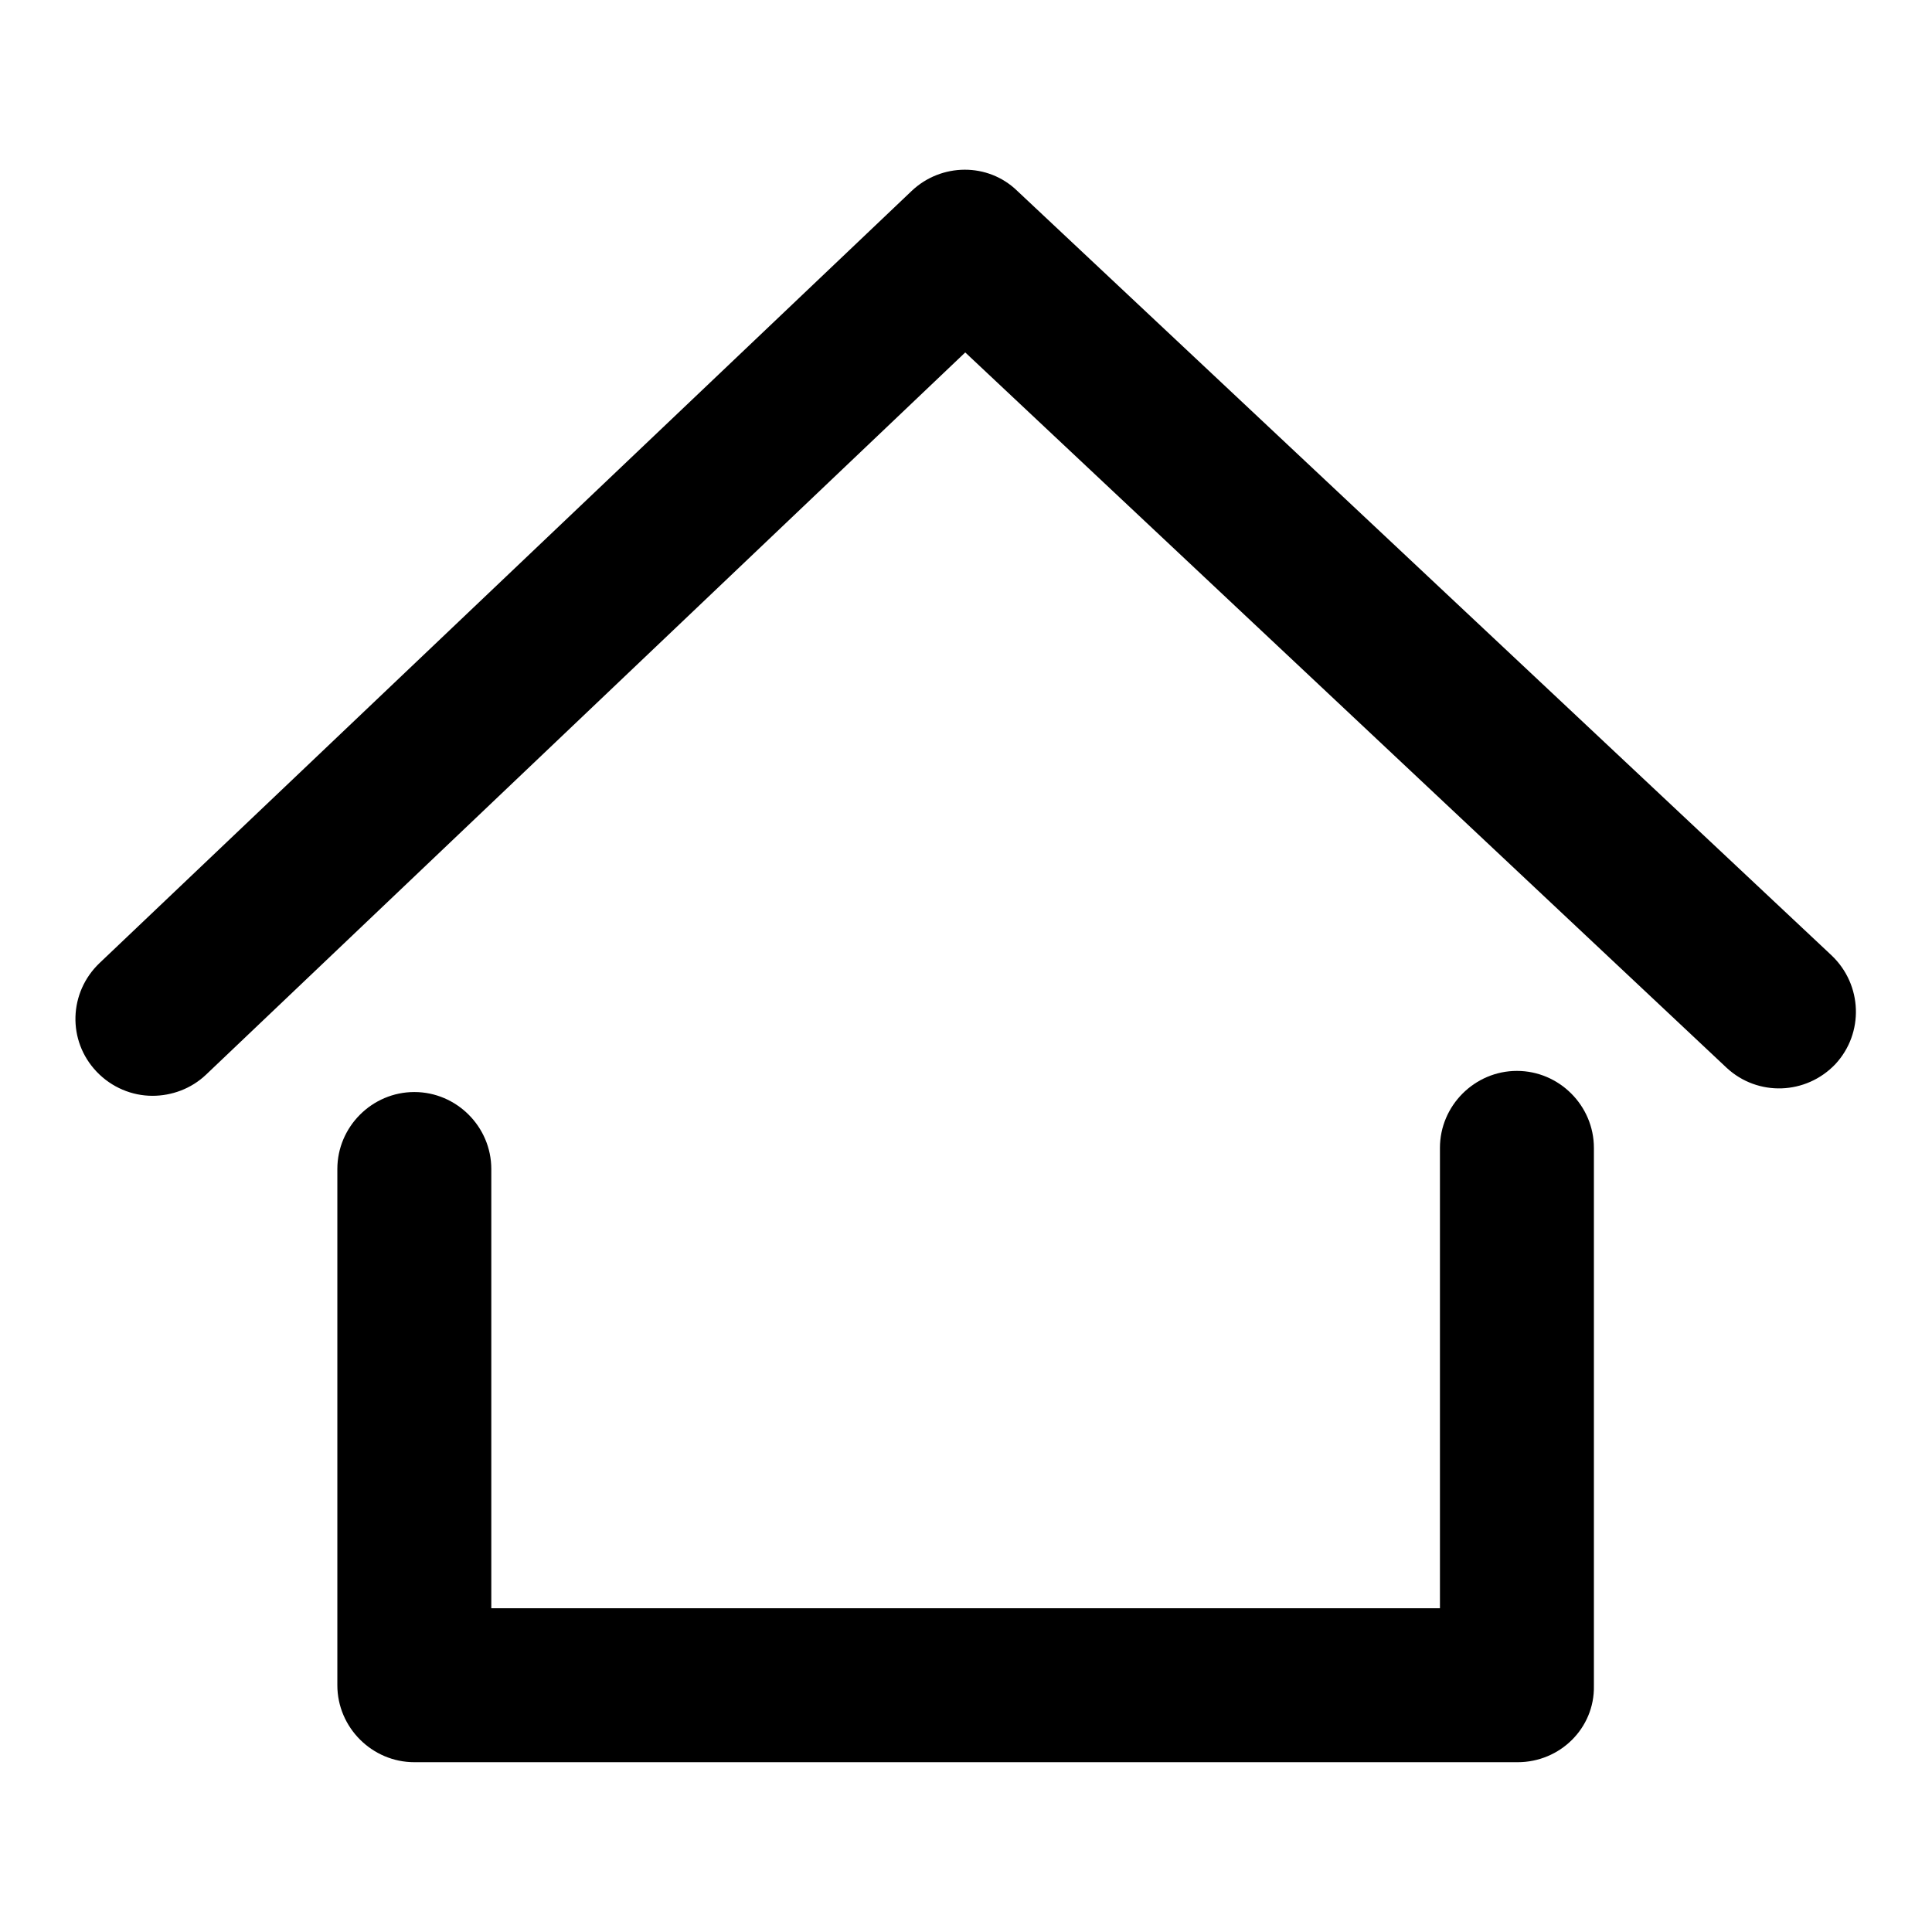
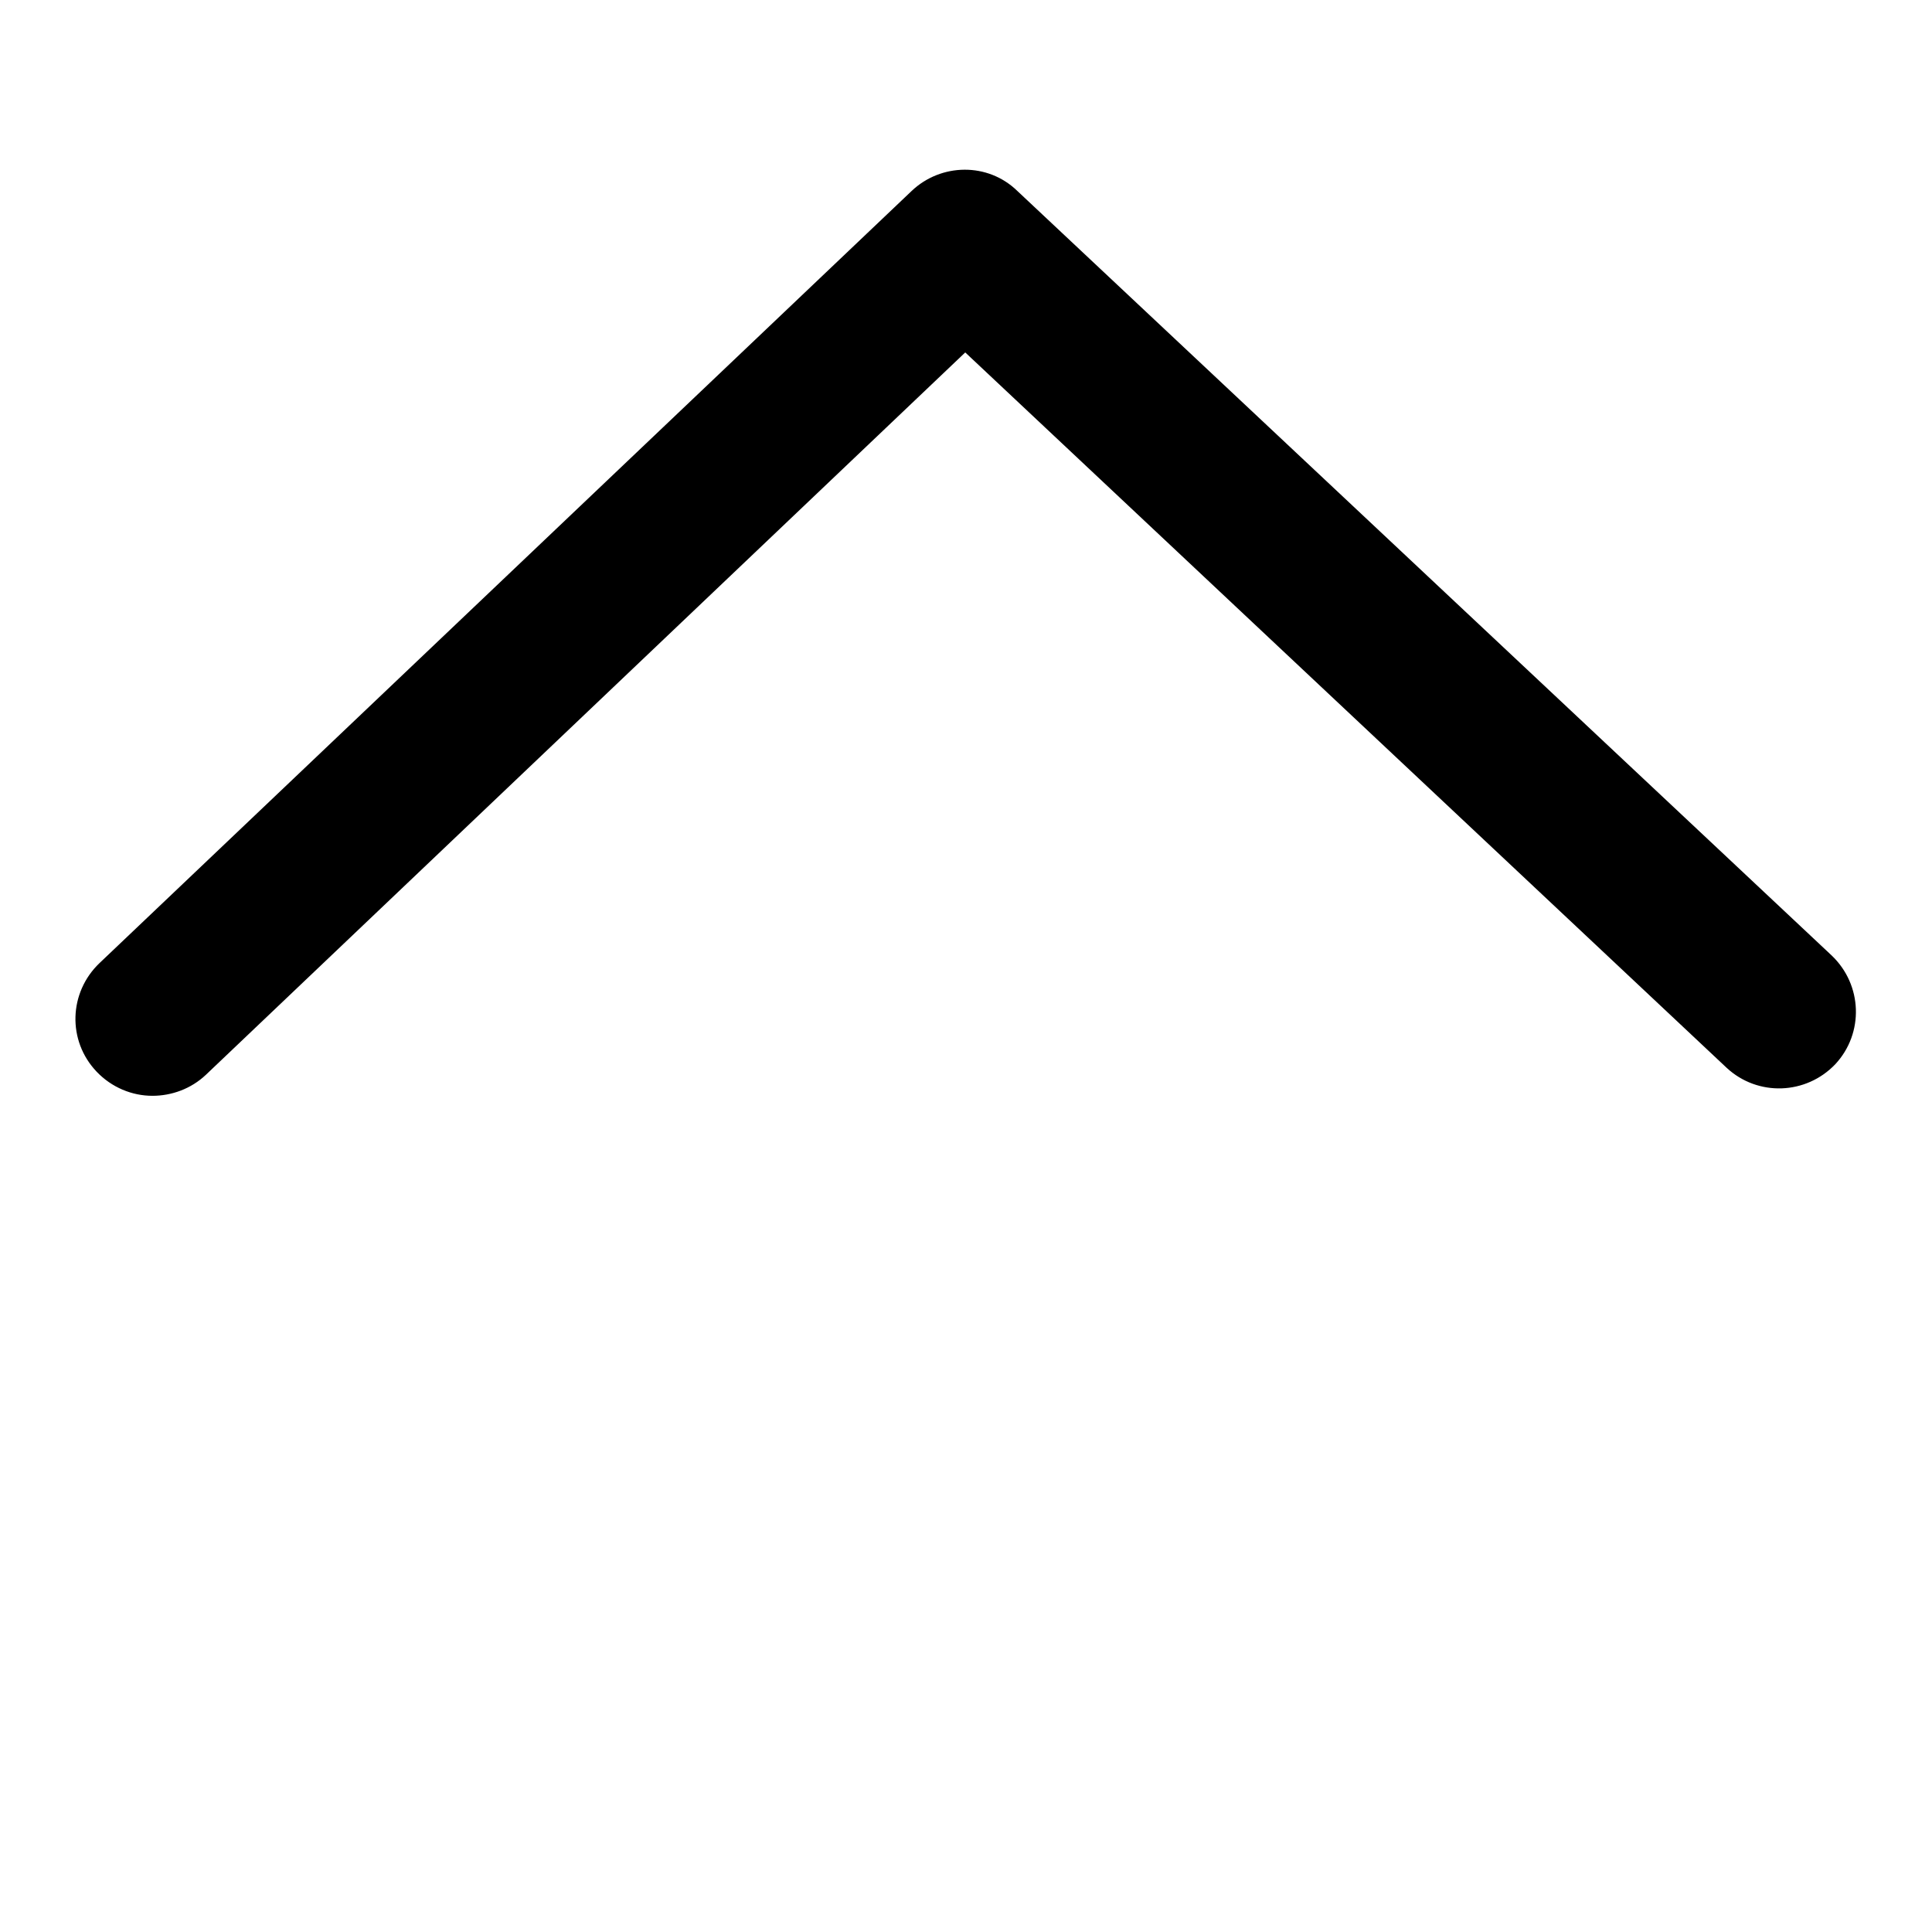
<svg xmlns="http://www.w3.org/2000/svg" version="1.1" x="0px" y="0px" viewBox="0 0 256 256" enable-background="new 0 0 256 256" xml:space="preserve">
  <g>
    <g>
      <path fill="#000000" d="M20.2,145.2c-2.7,0-5.4-1.1-7.4-3.2c-3.9-4.1-3.7-10.5,0.4-14.4L120.8,25.3c3.9-3.7,10.1-3.8,14,0l107.9,101.3c4.1,3.9,4.3,10.3,0.5,14.4c-3.9,4.1-10.3,4.3-14.4,0.5L127.9,46.7L27.3,142.4C25.3,144.3,22.7,145.2,20.2,145.2z" />
-       <path fill="#000000" d="M201.1,233.5H54.9c-5.6,0-10.2-4.6-10.2-10.2v-68.4c0-5.6,4.6-10.2,10.2-10.2c5.6,0,10.2,4.6,10.2,10.2v58.2h125.7v-61c0-5.6,4.6-10.2,10.2-10.2c5.6,0,10.2,4.6,10.2,10.2v71.3C211.3,229,206.7,233.5,201.1,233.5z" />
    </g>
  </g>
</svg>